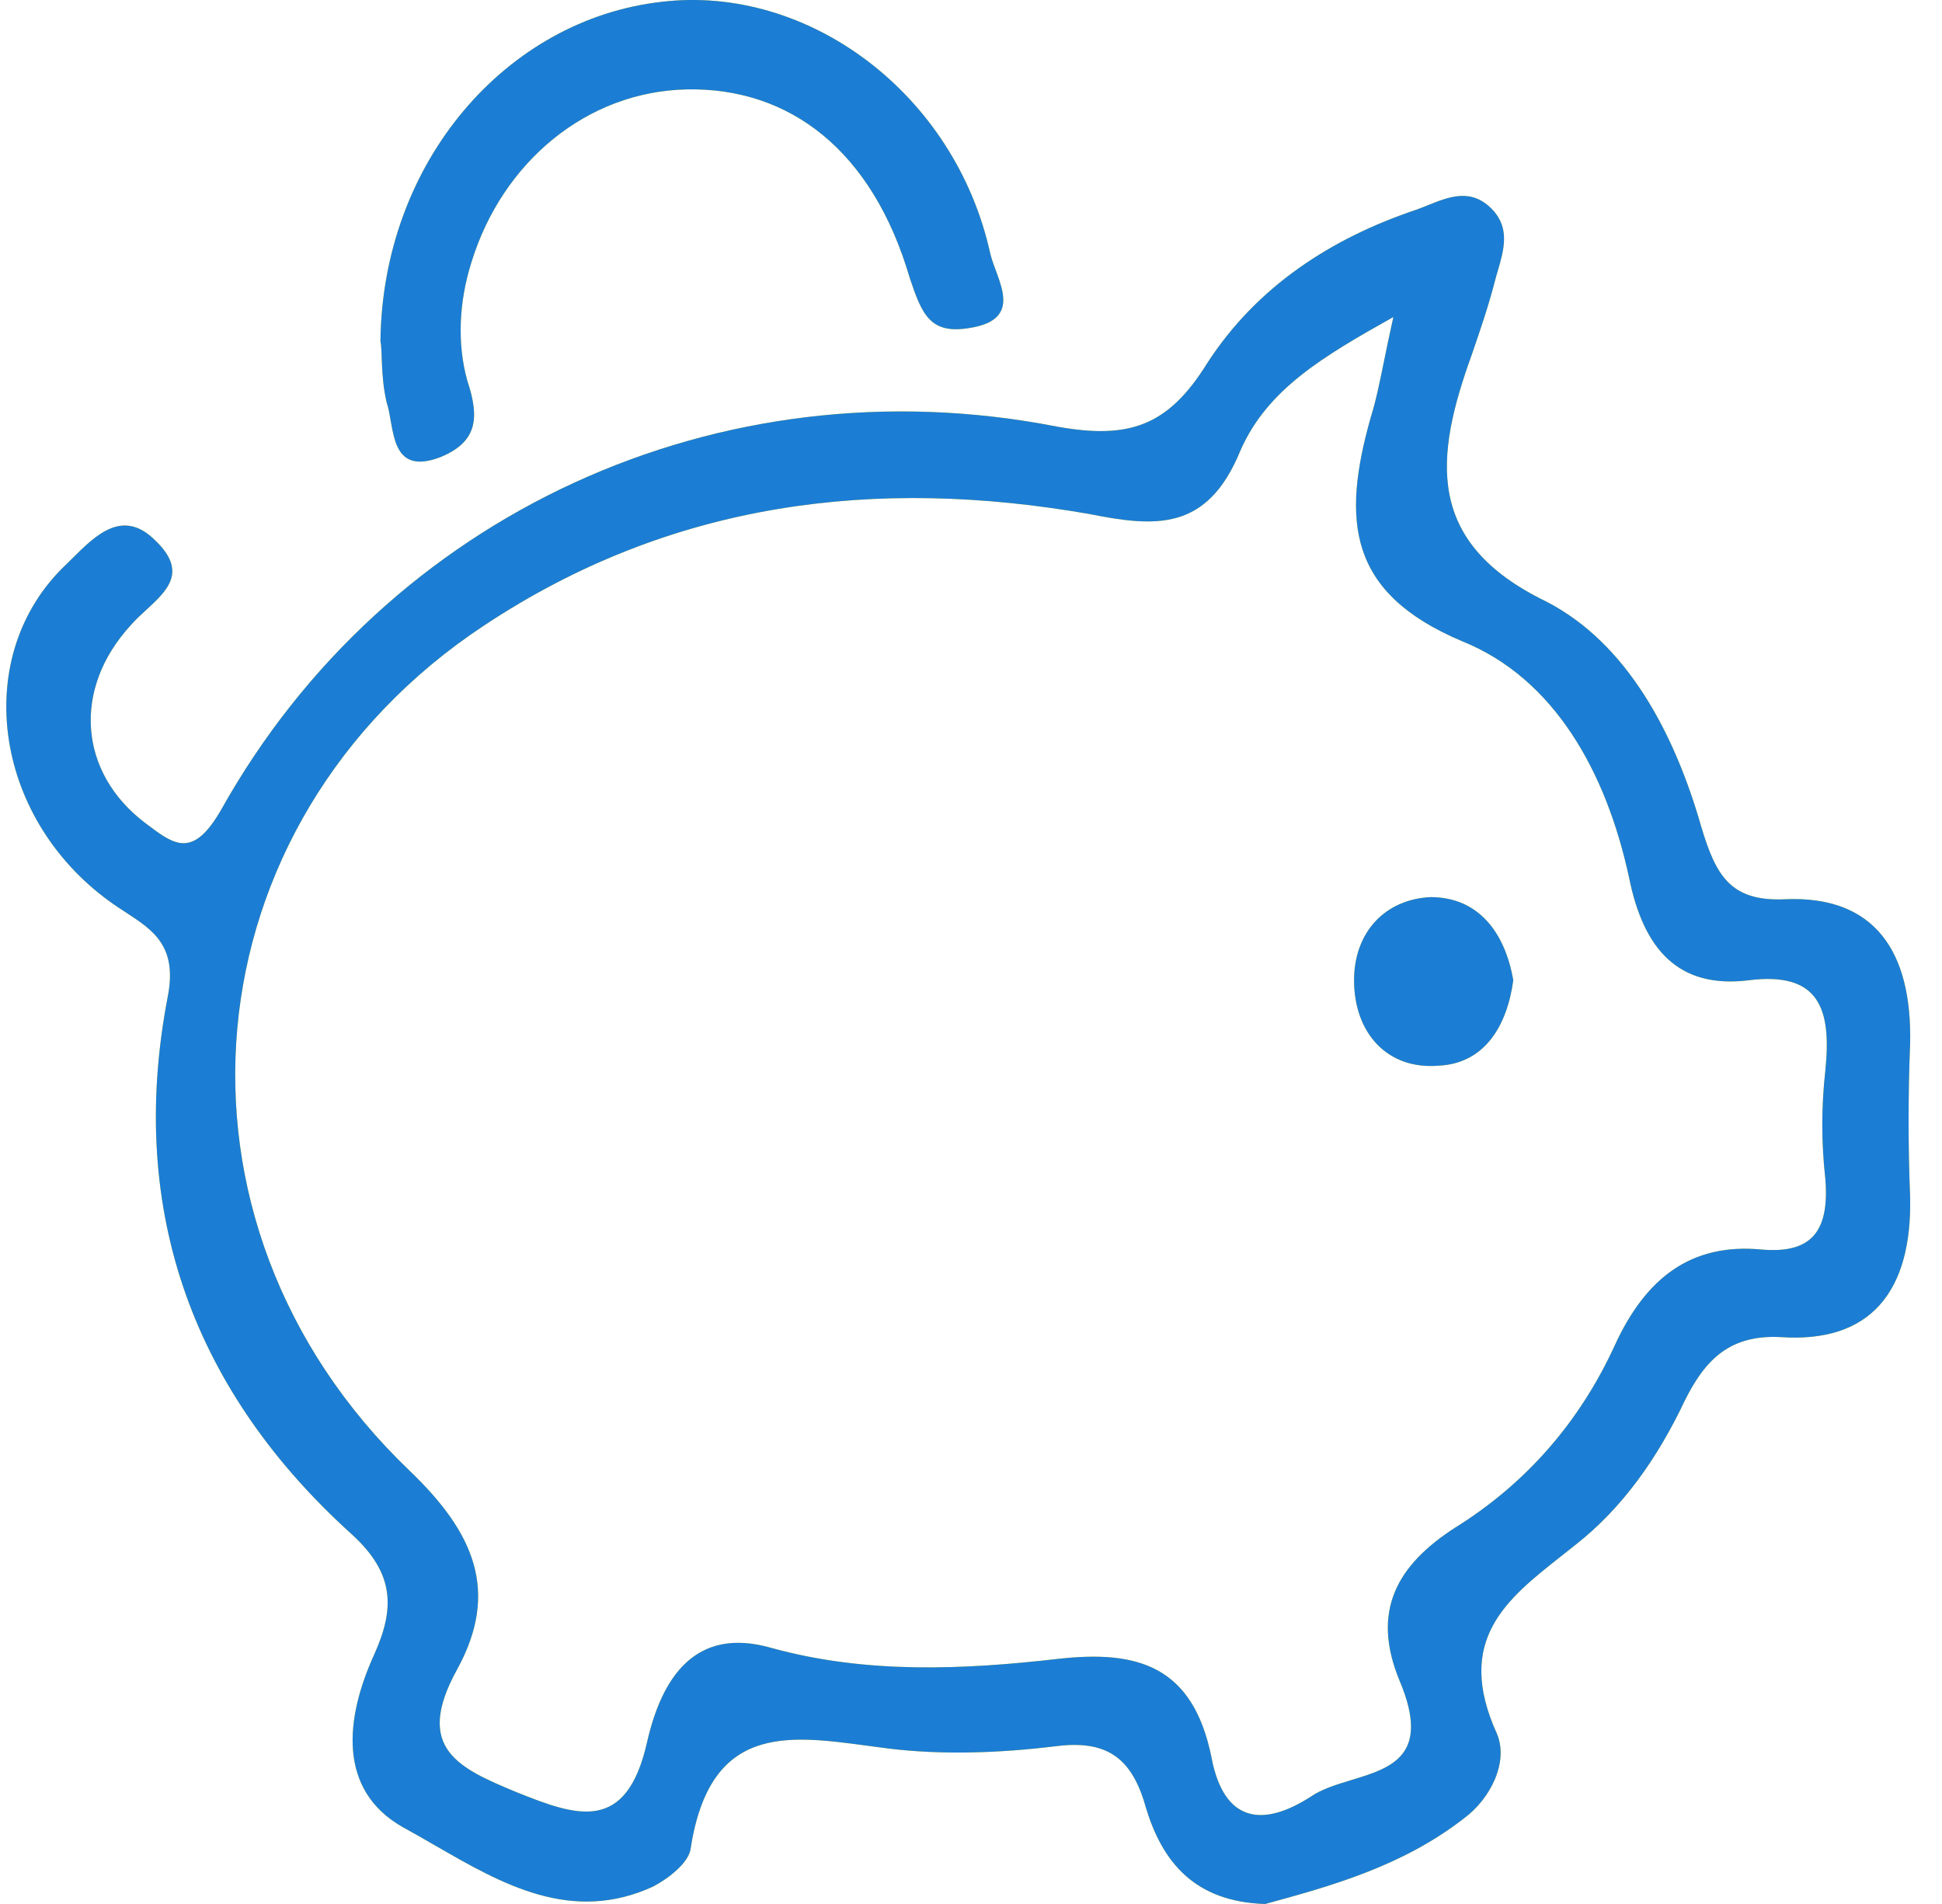
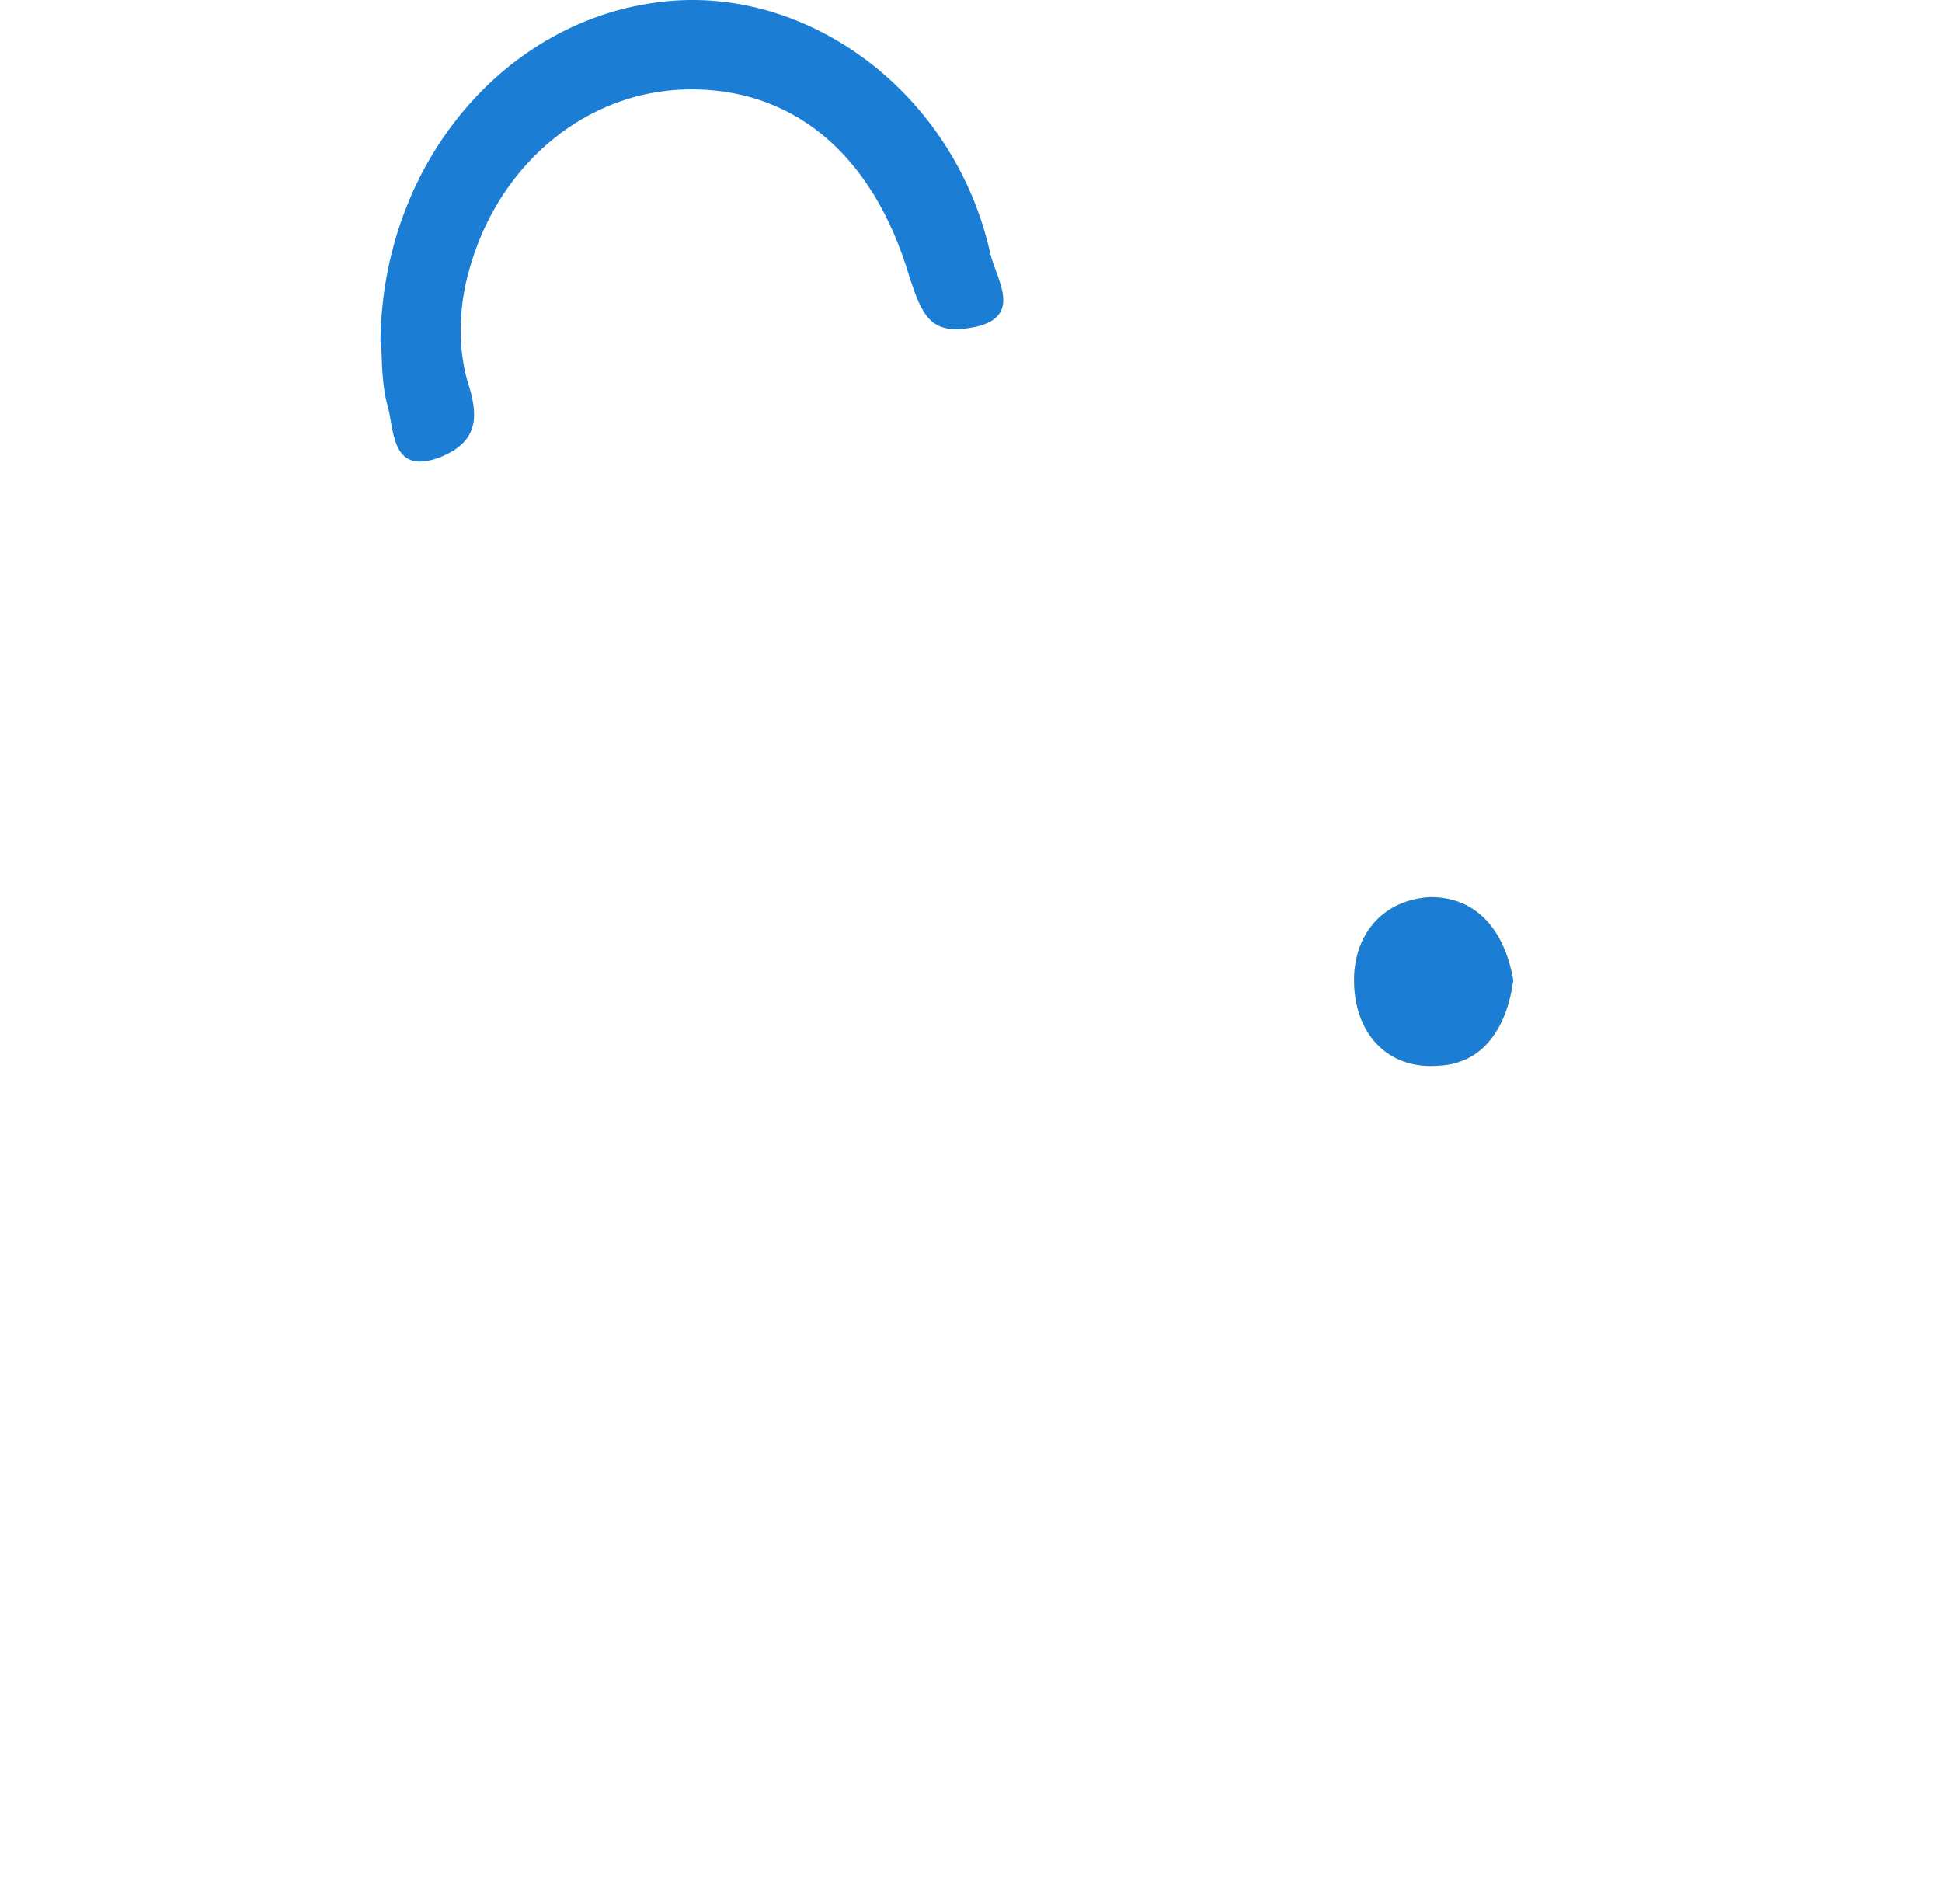
<svg xmlns="http://www.w3.org/2000/svg" width="51" height="50" viewBox="0 0 51 50" fill="none">
-   <path d="M9.991 8.958C10.046 4.244 13.303 0.508 17.374 0.048C21.229 -0.412 25.083 2.462 26.006 6.659C26.169 7.348 26.929 8.383 25.463 8.613C24.431 8.786 24.214 8.268 23.889 7.291C22.912 3.957 20.74 2.29 18.026 2.348C15.42 2.405 13.194 4.244 12.38 6.889C12.054 7.923 12 9.015 12.271 9.993C12.597 10.97 12.543 11.602 11.566 12.005C10.208 12.522 10.371 11.2 10.154 10.567C9.991 9.878 10.046 9.188 9.991 8.958Z" fill="#F8D90F" />
  <path d="M9.991 8.958C10.046 4.244 13.303 0.508 17.374 0.048C21.229 -0.412 25.083 2.462 26.006 6.659C26.169 7.348 26.929 8.383 25.463 8.613C24.431 8.786 24.214 8.268 23.889 7.291C22.912 3.957 20.74 2.29 18.026 2.348C15.42 2.405 13.194 4.244 12.38 6.889C12.054 7.923 12 9.015 12.271 9.993C12.597 10.97 12.543 11.602 11.566 12.005C10.208 12.522 10.371 11.2 10.154 10.567C9.991 9.878 10.046 9.188 9.991 8.958Z" fill="#1C7DD5" />
-   <path fill-rule="evenodd" clip-rule="evenodd" d="M30.077 47.413C30.512 48.908 31.38 49.942 33.226 50L33.237 49.997C34.917 49.538 36.812 49.02 38.438 47.758C39.143 47.241 39.632 46.264 39.306 45.516C38.202 43.071 39.558 42.002 41.013 40.855C41.131 40.762 41.251 40.668 41.369 40.573C42.617 39.596 43.54 38.273 44.246 36.779C44.789 35.687 45.44 35.054 46.743 35.112C49.132 35.285 50.218 33.905 50.163 31.433C50.109 30.111 50.109 28.732 50.163 27.409C50.218 24.995 49.24 23.501 46.852 23.616C45.44 23.673 45.06 22.983 44.68 21.719C43.975 19.247 42.726 16.89 40.609 15.798C37.406 14.246 37.677 12.004 38.655 9.303C38.872 8.67 39.089 8.038 39.252 7.406C39.276 7.312 39.304 7.216 39.332 7.12C39.492 6.571 39.66 5.998 39.197 5.509C38.648 4.926 38.059 5.164 37.497 5.39C37.393 5.432 37.29 5.473 37.189 5.509C34.963 6.256 33.009 7.521 31.706 9.533C30.674 11.2 29.643 11.544 27.743 11.2C18.894 9.475 10.154 13.499 5.811 21.259C5.064 22.559 4.579 22.192 3.841 21.633C3.828 21.623 3.815 21.613 3.803 21.604C2.065 20.282 1.902 18.097 3.423 16.43C3.546 16.287 3.694 16.151 3.84 16.017C4.397 15.504 4.934 15.008 4.074 14.189C3.227 13.345 2.517 14.05 1.903 14.66C1.848 14.715 1.793 14.769 1.74 14.821C-0.758 17.178 -0.215 21.431 2.88 23.673C3.019 23.775 3.162 23.867 3.301 23.958C4.029 24.432 4.673 24.852 4.4 26.202C3.314 31.893 5.16 36.606 9.231 40.285C10.371 41.32 10.371 42.24 9.828 43.447C9.068 45.114 8.851 47.011 10.588 47.988C10.868 48.14 11.148 48.302 11.43 48.465C13.179 49.474 15.007 50.53 17.157 49.54C17.591 49.31 18.08 48.908 18.134 48.563C18.634 45.285 20.648 45.557 22.785 45.845C22.971 45.87 23.159 45.895 23.346 45.919C24.757 46.091 26.277 46.034 27.689 45.861C28.992 45.689 29.697 46.091 30.077 47.413ZM36.347 9.482C36.416 9.145 36.493 8.766 36.592 8.325C34.746 9.36 33.281 10.222 32.575 11.832C31.706 13.959 30.349 13.844 28.612 13.499C23.02 12.521 17.646 13.154 12.706 16.43C4.888 21.604 3.911 32.065 10.752 38.618C12.434 40.228 13.14 41.78 12 43.849C10.86 45.919 12.054 46.436 13.574 47.068C15.149 47.7 16.452 48.16 16.994 45.746C17.374 44.079 18.243 42.7 20.252 43.274C22.749 43.964 25.3 43.849 27.797 43.562C29.86 43.332 31.326 43.734 31.815 46.148C32.14 47.873 33.172 47.988 34.42 47.183C34.714 46.981 35.102 46.863 35.49 46.745C36.539 46.427 37.587 46.108 36.755 44.136C35.995 42.297 36.7 41.09 38.221 40.113C40.066 38.963 41.478 37.354 42.401 35.342C43.215 33.56 44.409 32.64 46.255 32.813C47.558 32.928 48.046 32.353 47.938 30.973C47.829 29.996 47.829 29.076 47.938 28.099C48.101 26.49 47.775 25.512 45.929 25.742C44.084 25.972 43.161 24.938 42.781 23.041C42.184 20.282 40.826 17.81 38.383 16.833C35.398 15.568 35.235 13.671 35.995 10.97C36.133 10.531 36.227 10.07 36.347 9.482Z" fill="#F8D90F" />
-   <path fill-rule="evenodd" clip-rule="evenodd" d="M30.077 47.413C30.512 48.908 31.38 49.942 33.226 50L33.237 49.997C34.917 49.538 36.812 49.02 38.438 47.758C39.143 47.241 39.632 46.264 39.306 45.516C38.202 43.071 39.558 42.002 41.013 40.855C41.131 40.762 41.251 40.668 41.369 40.573C42.617 39.596 43.54 38.273 44.246 36.779C44.789 35.687 45.44 35.054 46.743 35.112C49.132 35.285 50.218 33.905 50.163 31.433C50.109 30.111 50.109 28.732 50.163 27.409C50.218 24.995 49.24 23.501 46.852 23.616C45.44 23.673 45.06 22.983 44.68 21.719C43.975 19.247 42.726 16.89 40.609 15.798C37.406 14.246 37.677 12.004 38.655 9.303C38.872 8.67 39.089 8.038 39.252 7.406C39.276 7.312 39.304 7.216 39.332 7.12C39.492 6.571 39.66 5.998 39.197 5.509C38.648 4.926 38.059 5.164 37.497 5.39C37.393 5.432 37.29 5.473 37.189 5.509C34.963 6.256 33.009 7.521 31.706 9.533C30.674 11.2 29.643 11.544 27.743 11.2C18.894 9.475 10.154 13.499 5.811 21.259C5.064 22.559 4.579 22.192 3.841 21.633C3.828 21.623 3.815 21.613 3.803 21.604C2.065 20.282 1.902 18.097 3.423 16.43C3.546 16.287 3.694 16.151 3.84 16.017C4.397 15.504 4.934 15.008 4.074 14.189C3.227 13.345 2.517 14.05 1.903 14.66C1.848 14.715 1.793 14.769 1.74 14.821C-0.758 17.178 -0.215 21.431 2.88 23.673C3.019 23.775 3.162 23.867 3.301 23.958C4.029 24.432 4.673 24.852 4.4 26.202C3.314 31.893 5.16 36.606 9.231 40.285C10.371 41.32 10.371 42.24 9.828 43.447C9.068 45.114 8.851 47.011 10.588 47.988C10.868 48.14 11.148 48.302 11.43 48.465C13.179 49.474 15.007 50.53 17.157 49.54C17.591 49.31 18.08 48.908 18.134 48.563C18.634 45.285 20.648 45.557 22.785 45.845C22.971 45.87 23.159 45.895 23.346 45.919C24.757 46.091 26.277 46.034 27.689 45.861C28.992 45.689 29.697 46.091 30.077 47.413ZM36.347 9.482C36.416 9.145 36.493 8.766 36.592 8.325C34.746 9.36 33.281 10.222 32.575 11.832C31.706 13.959 30.349 13.844 28.612 13.499C23.02 12.521 17.646 13.154 12.706 16.43C4.888 21.604 3.911 32.065 10.752 38.618C12.434 40.228 13.14 41.78 12 43.849C10.86 45.919 12.054 46.436 13.574 47.068C15.149 47.7 16.452 48.16 16.994 45.746C17.374 44.079 18.243 42.7 20.252 43.274C22.749 43.964 25.3 43.849 27.797 43.562C29.86 43.332 31.326 43.734 31.815 46.148C32.14 47.873 33.172 47.988 34.42 47.183C34.714 46.981 35.102 46.863 35.49 46.745C36.539 46.427 37.587 46.108 36.755 44.136C35.995 42.297 36.7 41.09 38.221 40.113C40.066 38.963 41.478 37.354 42.401 35.342C43.215 33.56 44.409 32.64 46.255 32.813C47.558 32.928 48.046 32.353 47.938 30.973C47.829 29.996 47.829 29.076 47.938 28.099C48.101 26.49 47.775 25.512 45.929 25.742C44.084 25.972 43.161 24.938 42.781 23.041C42.184 20.282 40.826 17.81 38.383 16.833C35.398 15.568 35.235 13.671 35.995 10.97C36.133 10.531 36.227 10.07 36.347 9.482Z" fill="#1C7DD5" />
  <path d="M39.741 25.743C39.578 26.95 38.981 27.927 37.786 27.985C36.429 28.1 35.56 27.122 35.56 25.743C35.56 24.478 36.375 23.616 37.569 23.559C38.818 23.559 39.523 24.478 39.741 25.743Z" fill="#F8D90F" />
  <path d="M39.741 25.743C39.578 26.95 38.981 27.927 37.786 27.985C36.429 28.1 35.56 27.122 35.56 25.743C35.56 24.478 36.375 23.616 37.569 23.559C38.818 23.559 39.523 24.478 39.741 25.743Z" fill="#1C7DD5" />
</svg>